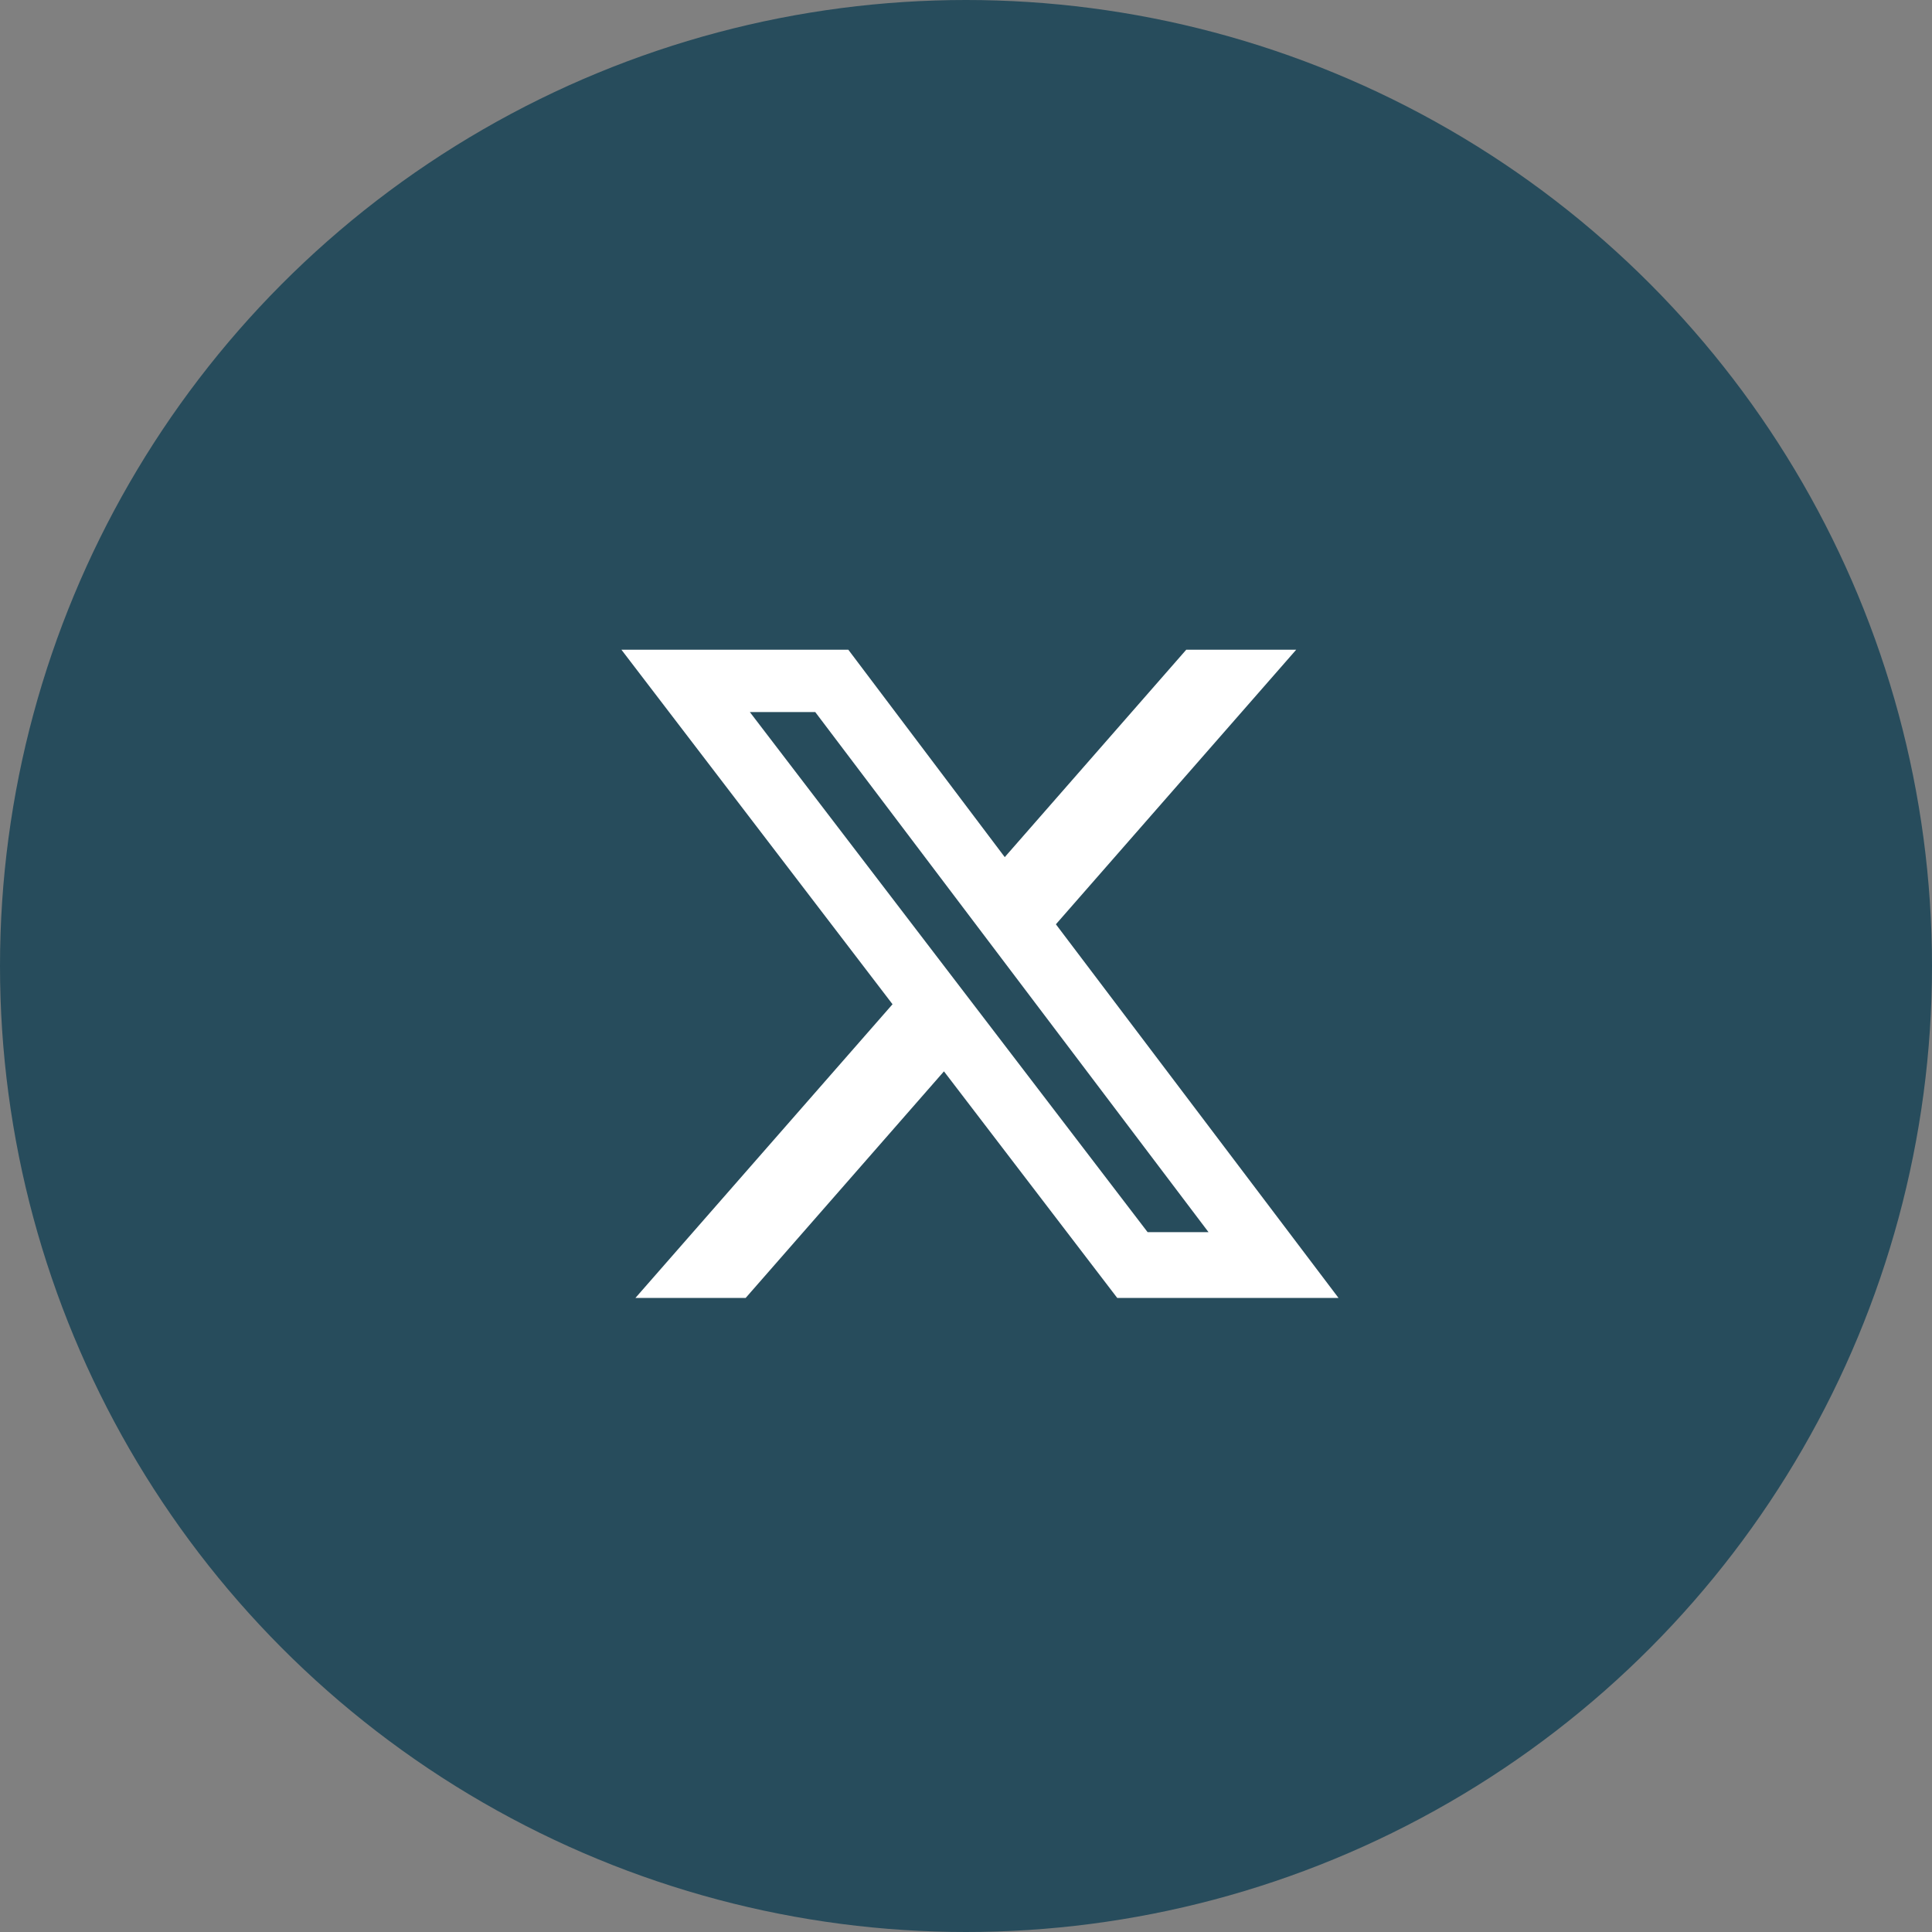
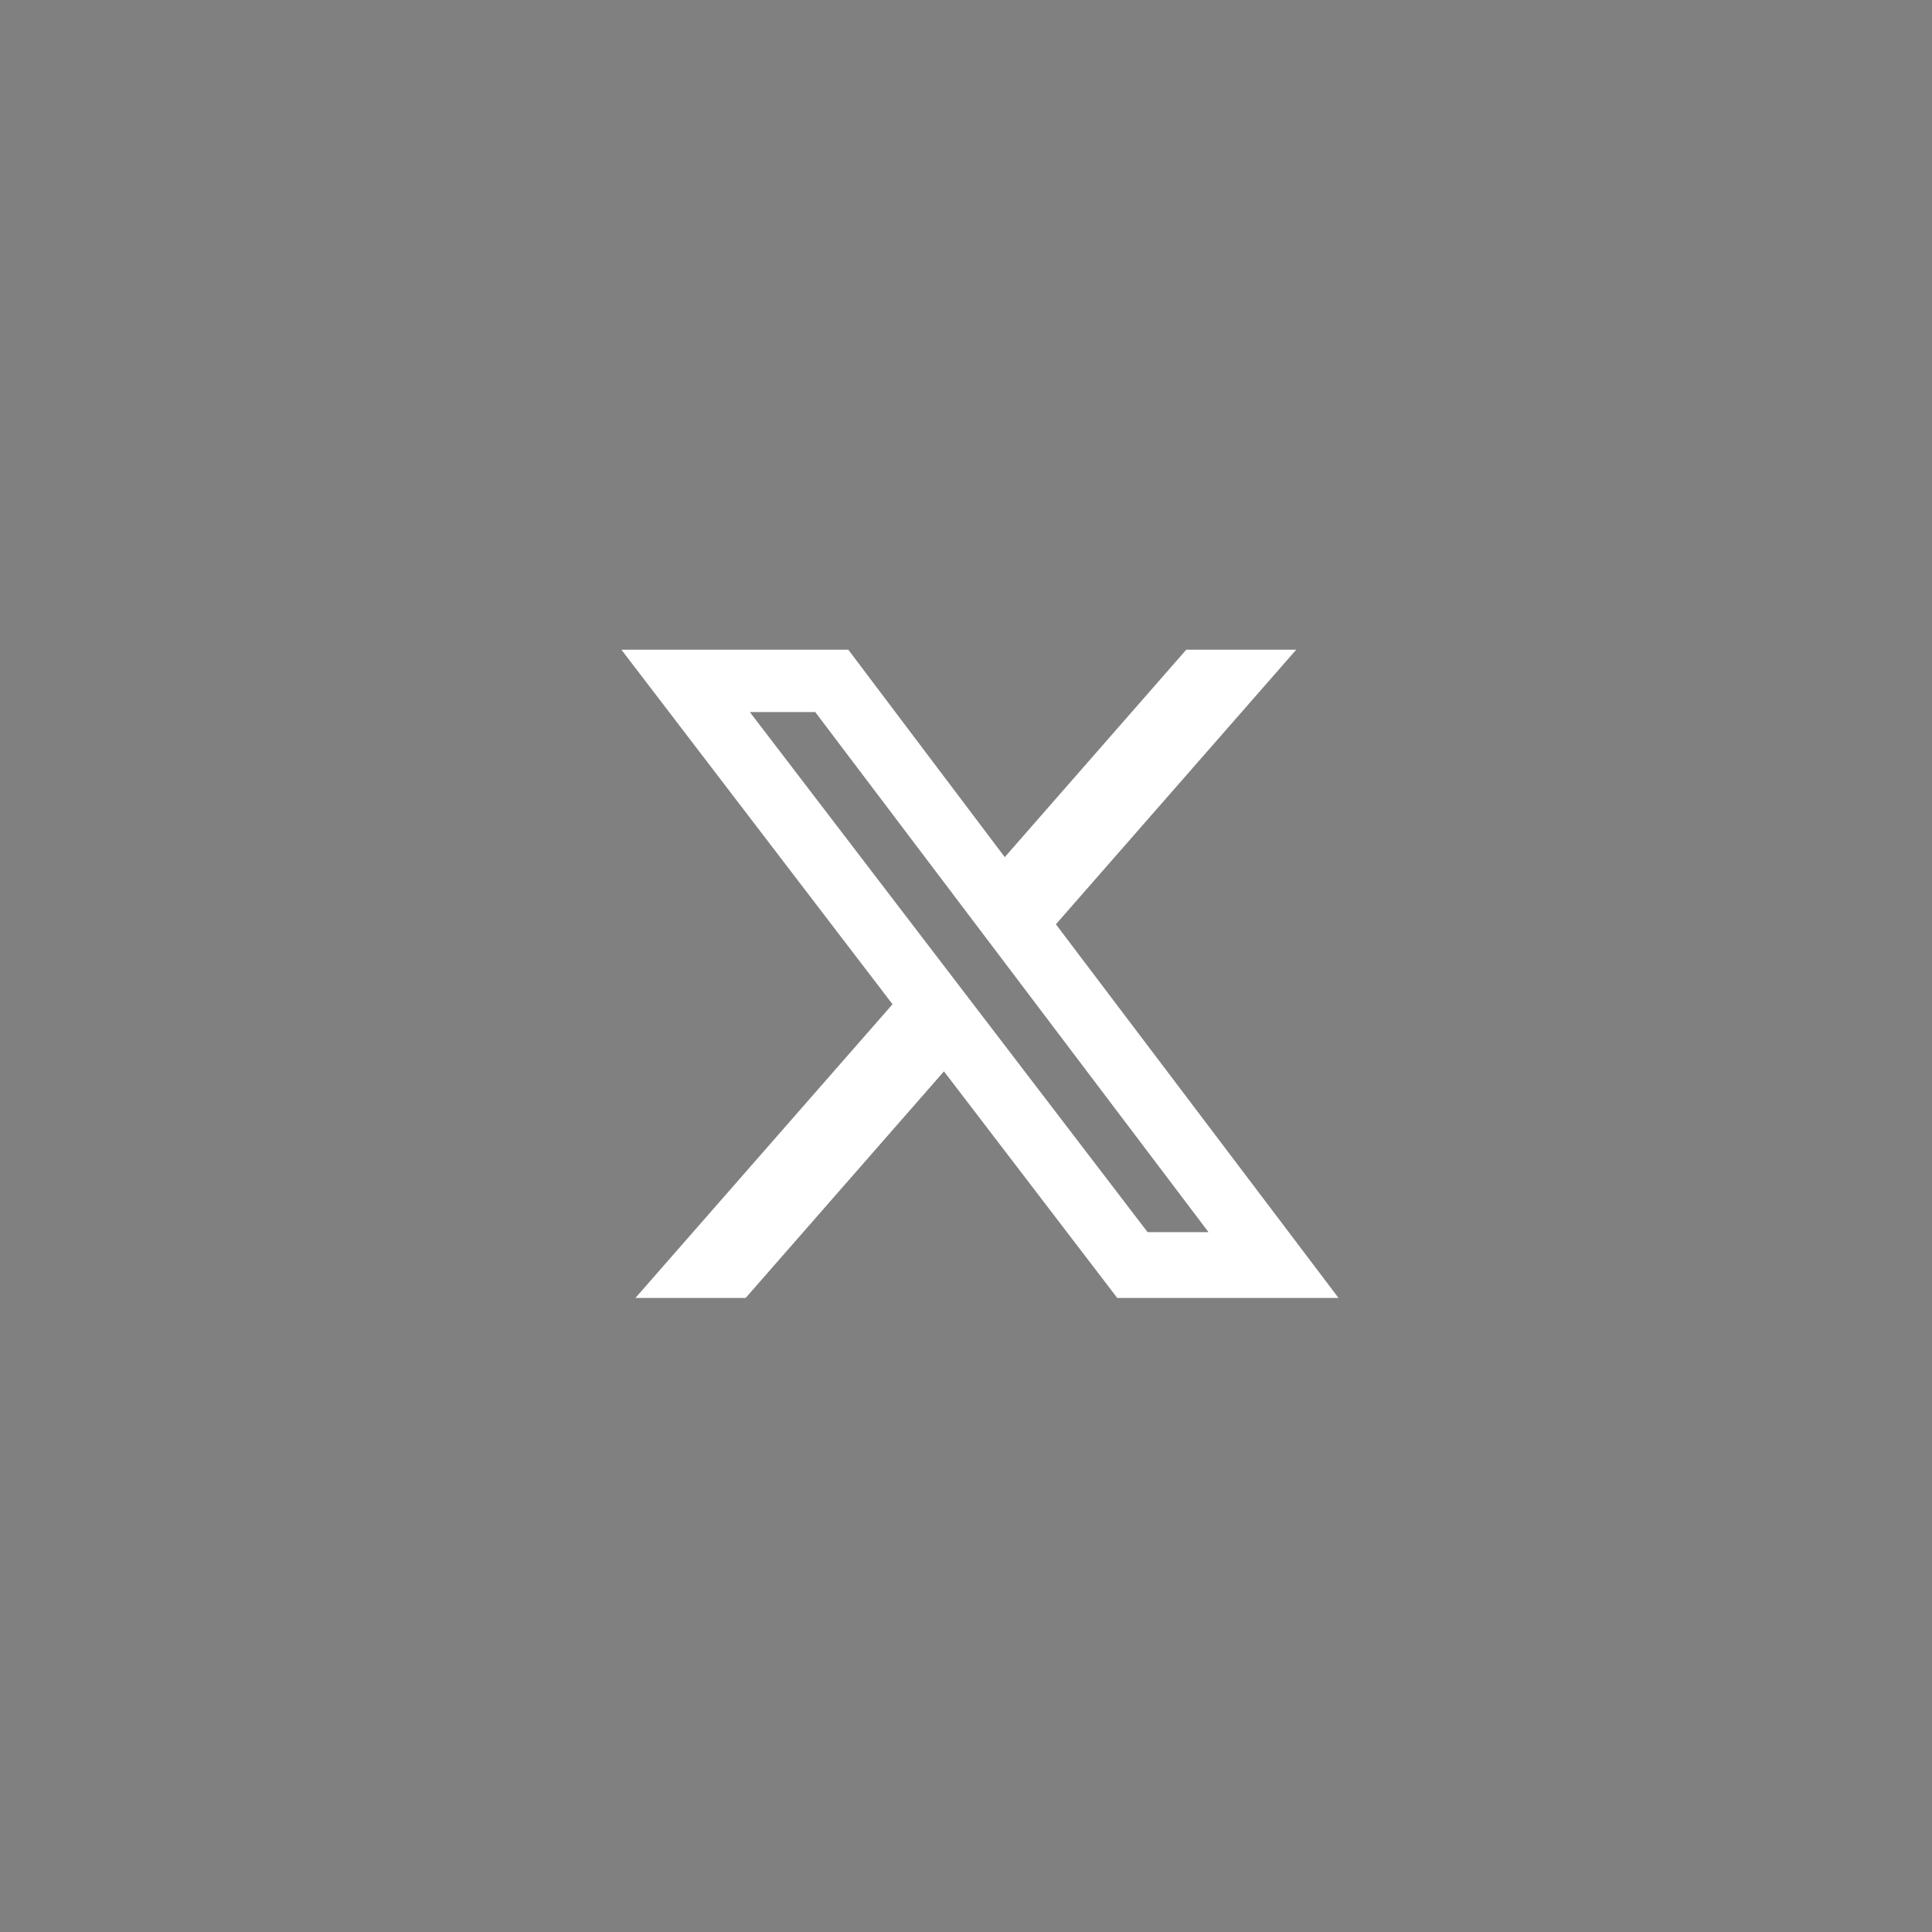
<svg xmlns="http://www.w3.org/2000/svg" width="34" height="34" viewBox="0 0 34 34">
  <rect x="0" y="0" width="34" height="34" fill="#808080" stroke="none" />
  <g id="share-x" transform="translate(-275 -1199)">
-     <circle id="Ellipse_111" data-name="Ellipse 111" cx="17" cy="17" r="17" transform="translate(275 1199)" fill="#274c5c" />
    <path id="x-2" d="M10.194.25h1.935L7.9,5.082l4.974,6.576H8.98L5.93,7.67,2.44,11.658H.5L5.025,6.489.254.25H4.247L7,3.9ZM9.514,10.5h1.072L3.665,1.347H2.514Z" transform="translate(285.682 1210.184)" fill="#fff" />
  </g>
</svg>